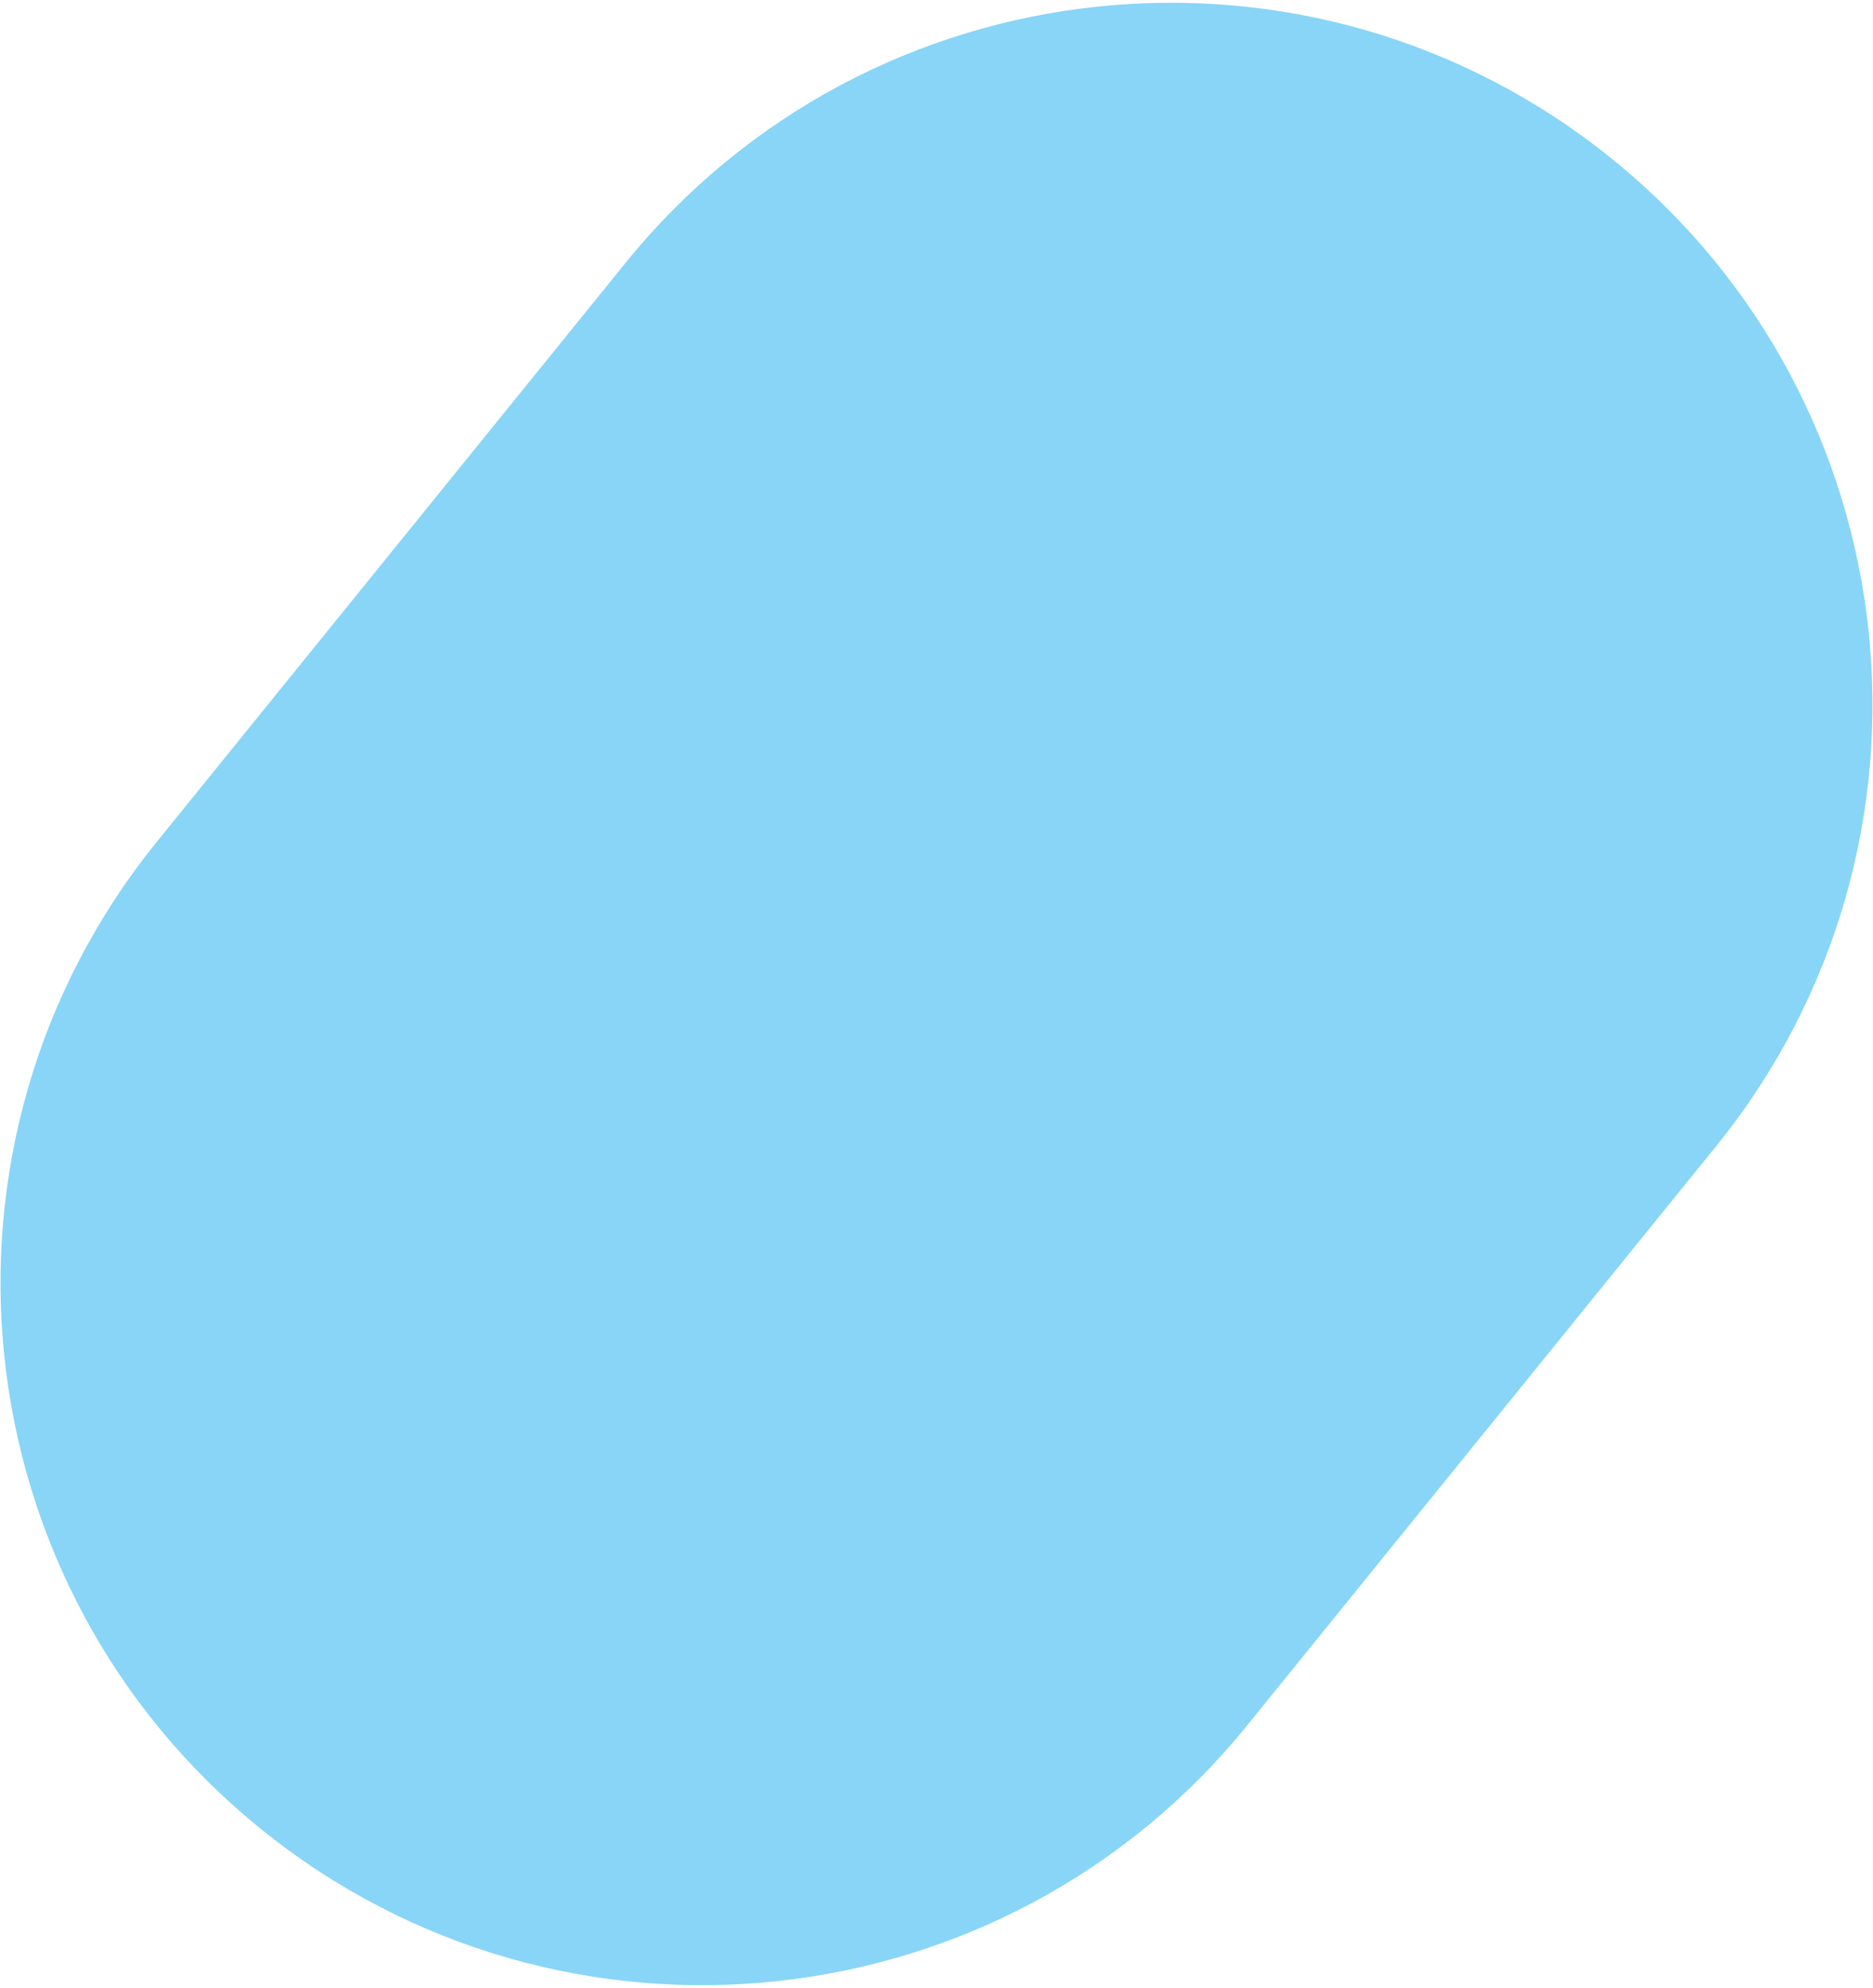
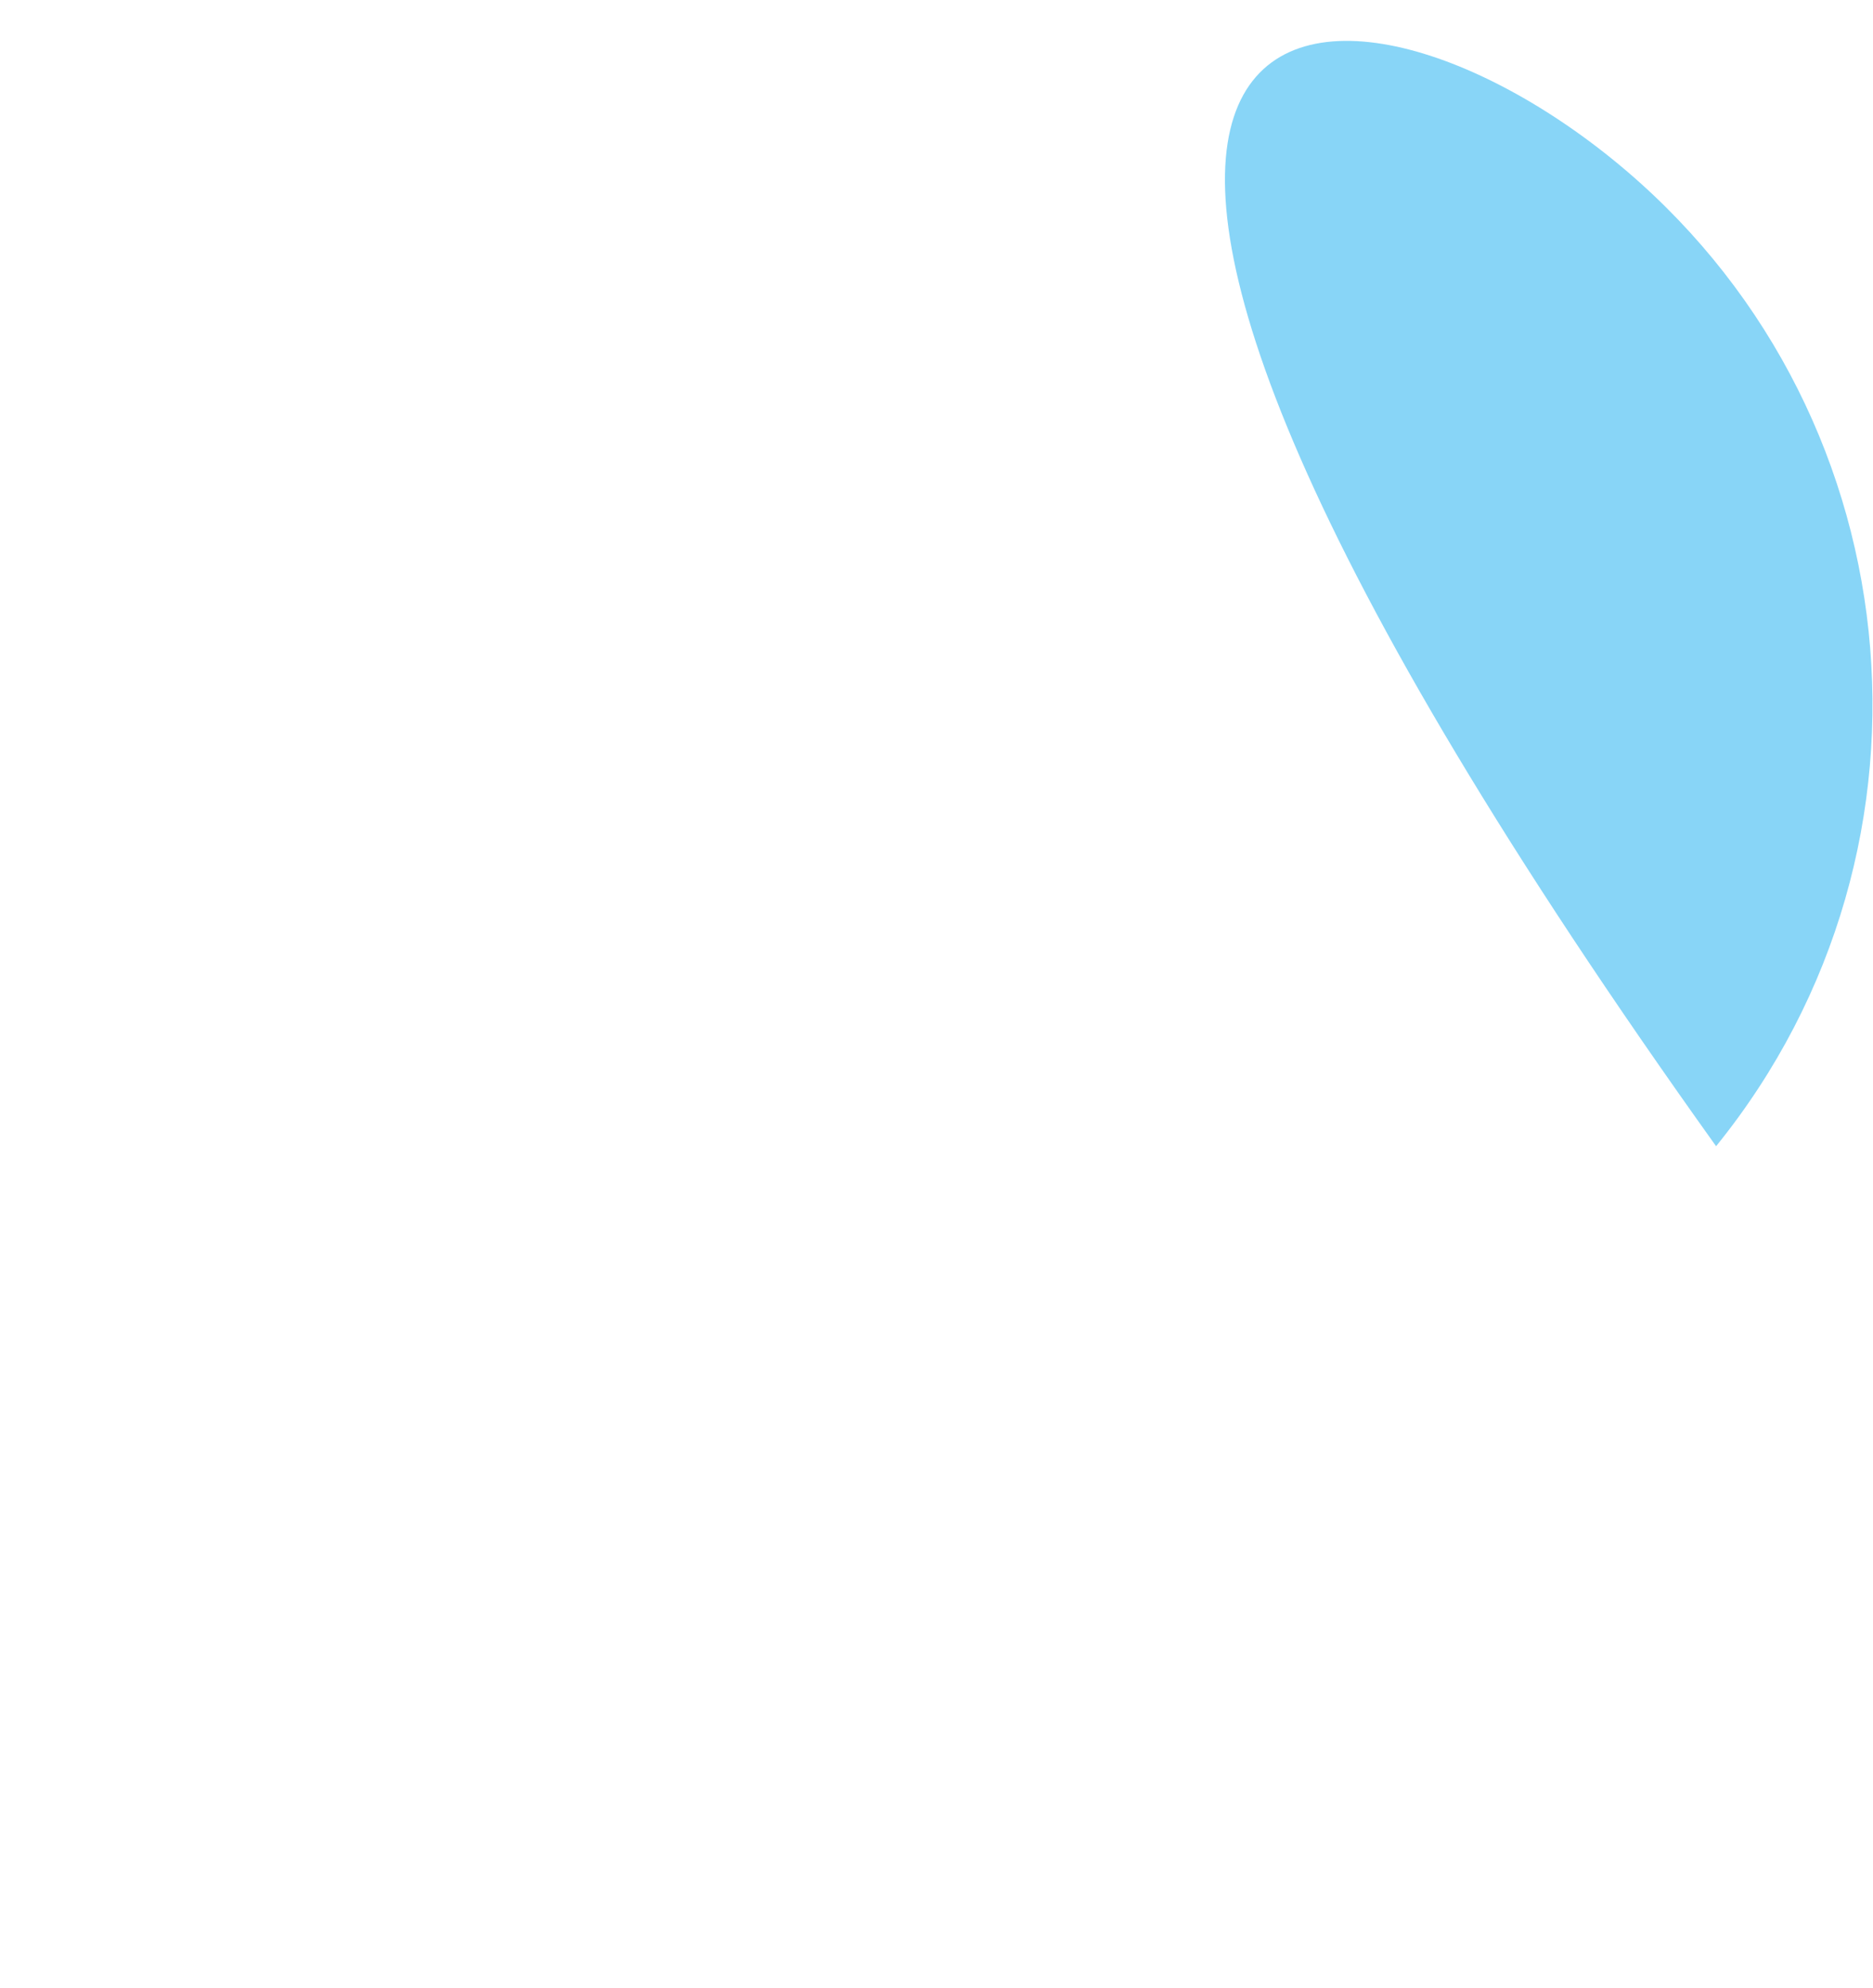
<svg xmlns="http://www.w3.org/2000/svg" width="327" height="347" viewBox="0 0 327 347">
-   <path fill="#88D5F7" fill-rule="evenodd" d="M281.498 27.785c52.577 42.577 60.685 119.715 18.108 172.292l-81.811 101.03C175.218 353.683 98.08 361.79 45.502 319.214-7.075 276.638-15.183 199.5 27.394 146.923l81.811-101.03C151.782-6.683 228.92-14.79 281.498 27.786z" />
+   <path fill="#88D5F7" fill-rule="evenodd" d="M281.498 27.785c52.577 42.577 60.685 119.715 18.108 172.292l-81.811 101.03l81.811-101.03C151.782-6.683 228.92-14.79 281.498 27.786z" />
</svg>